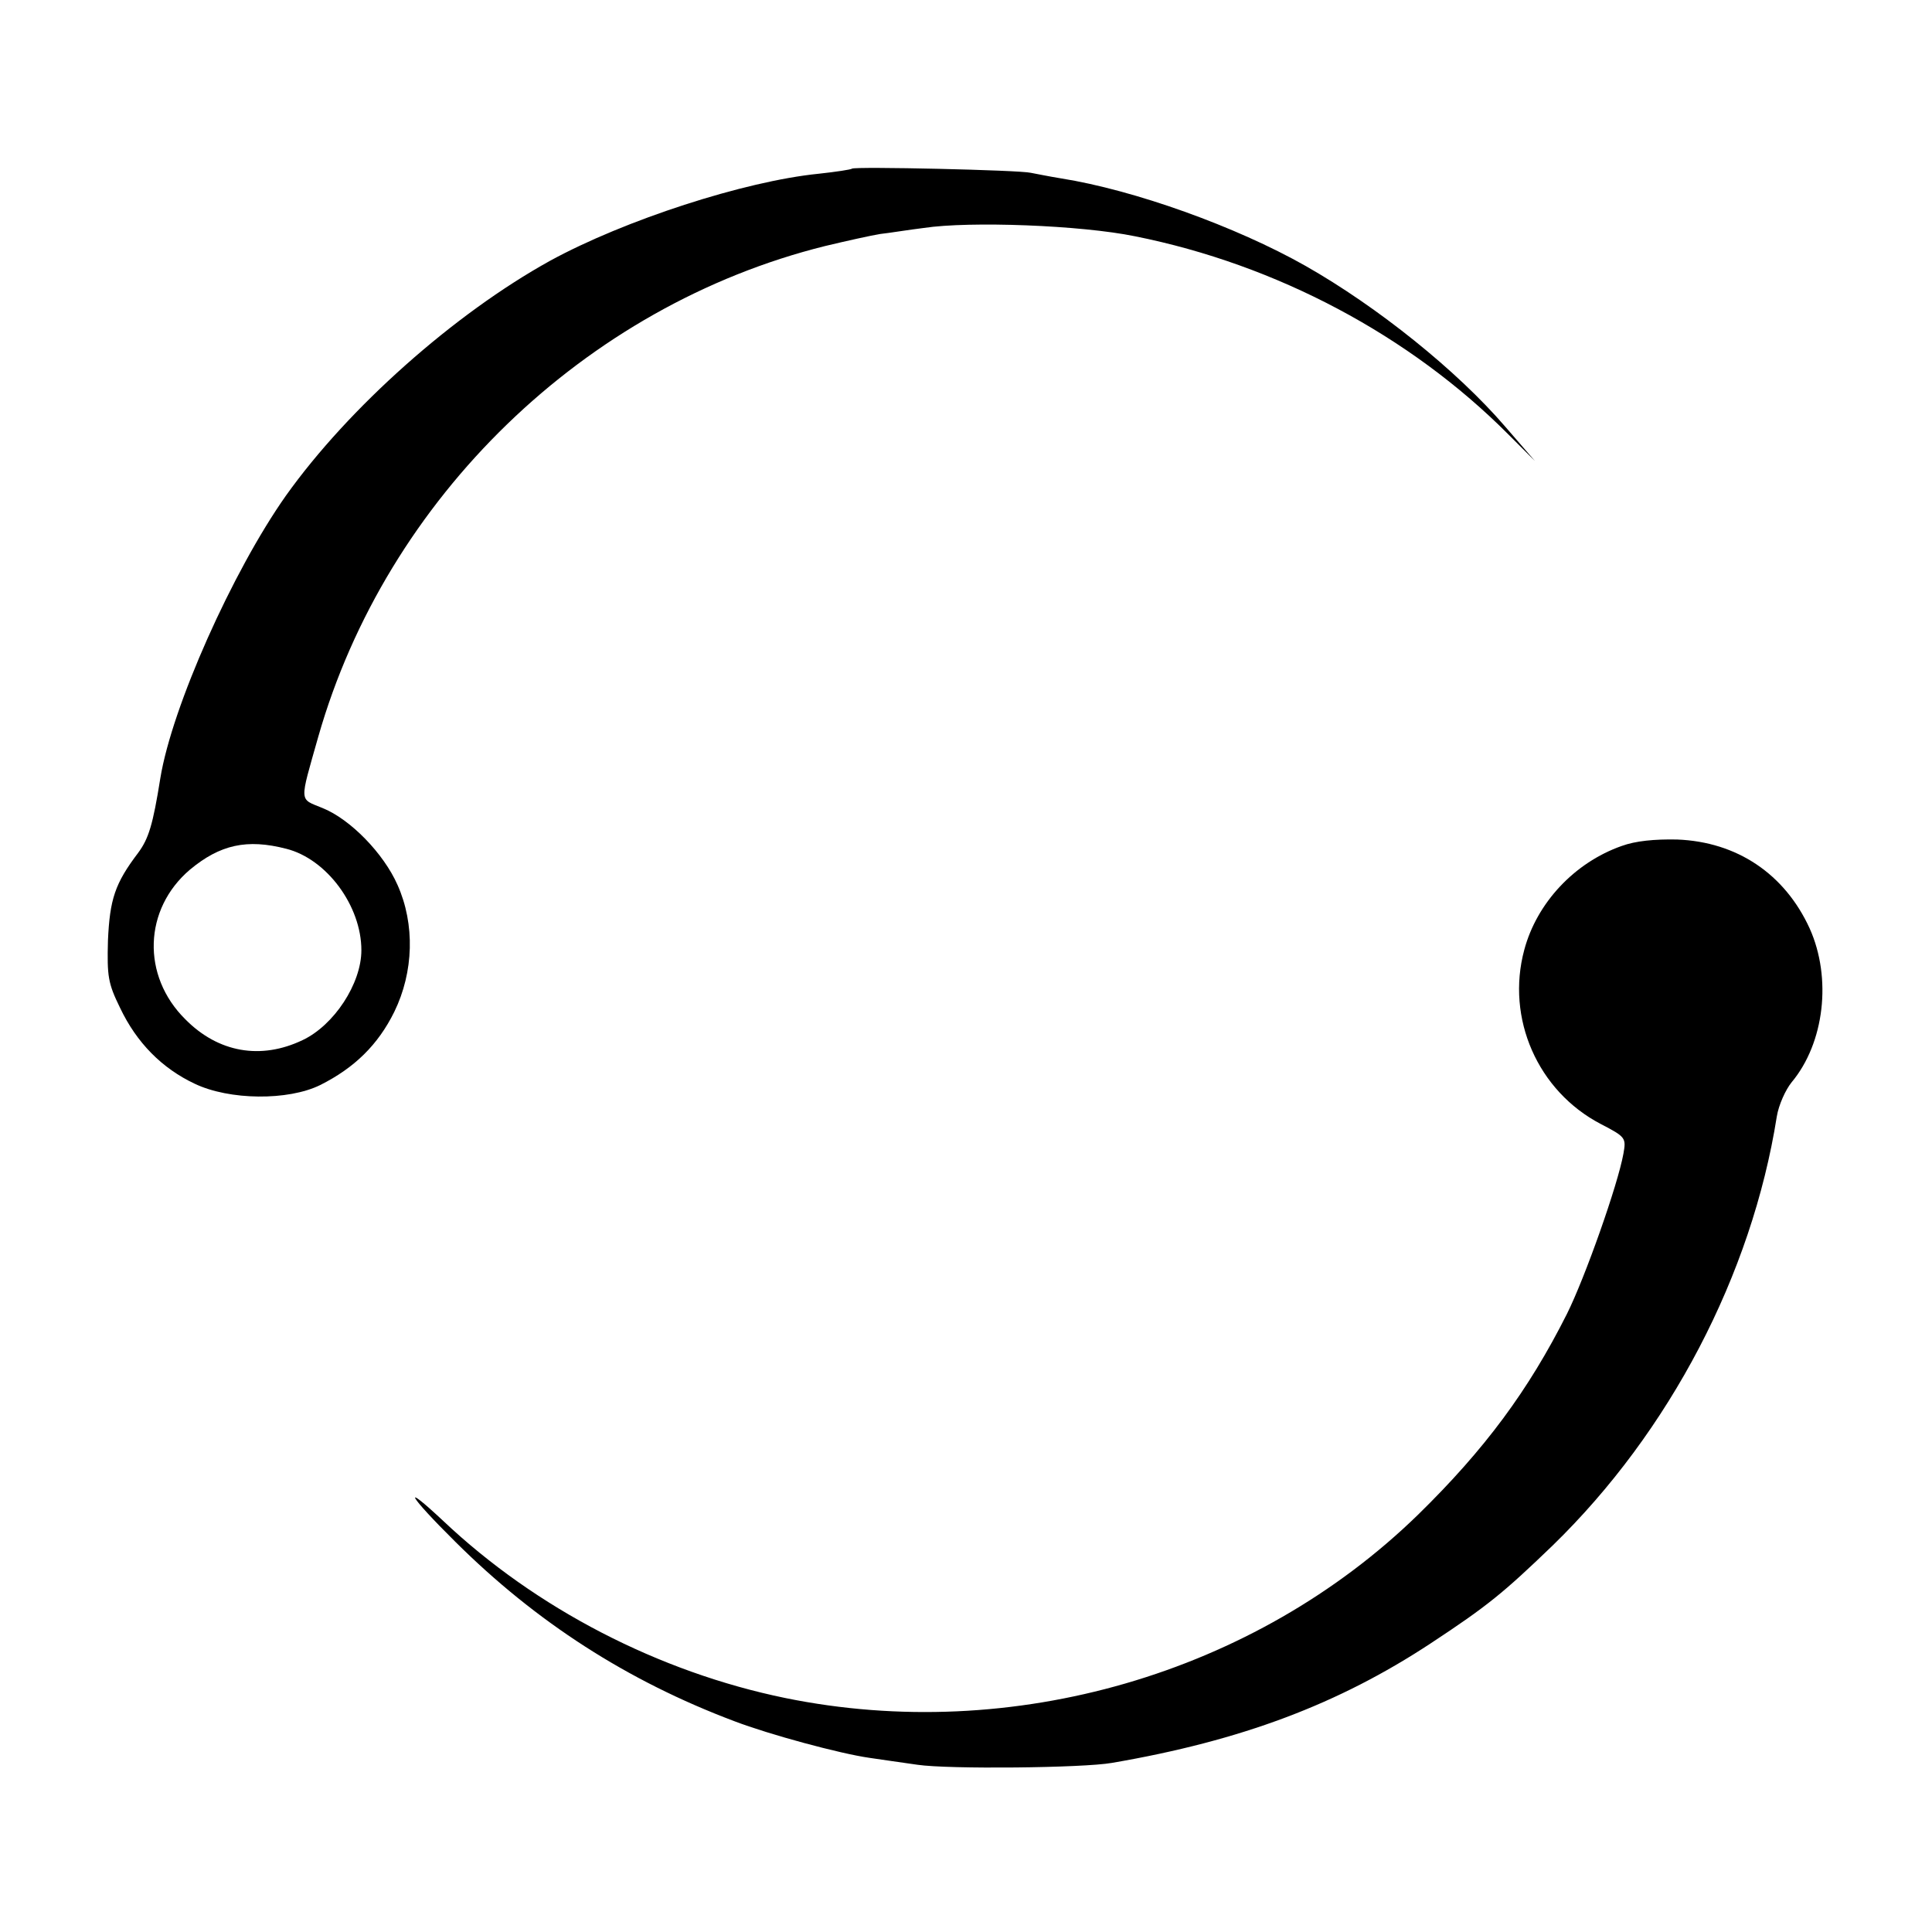
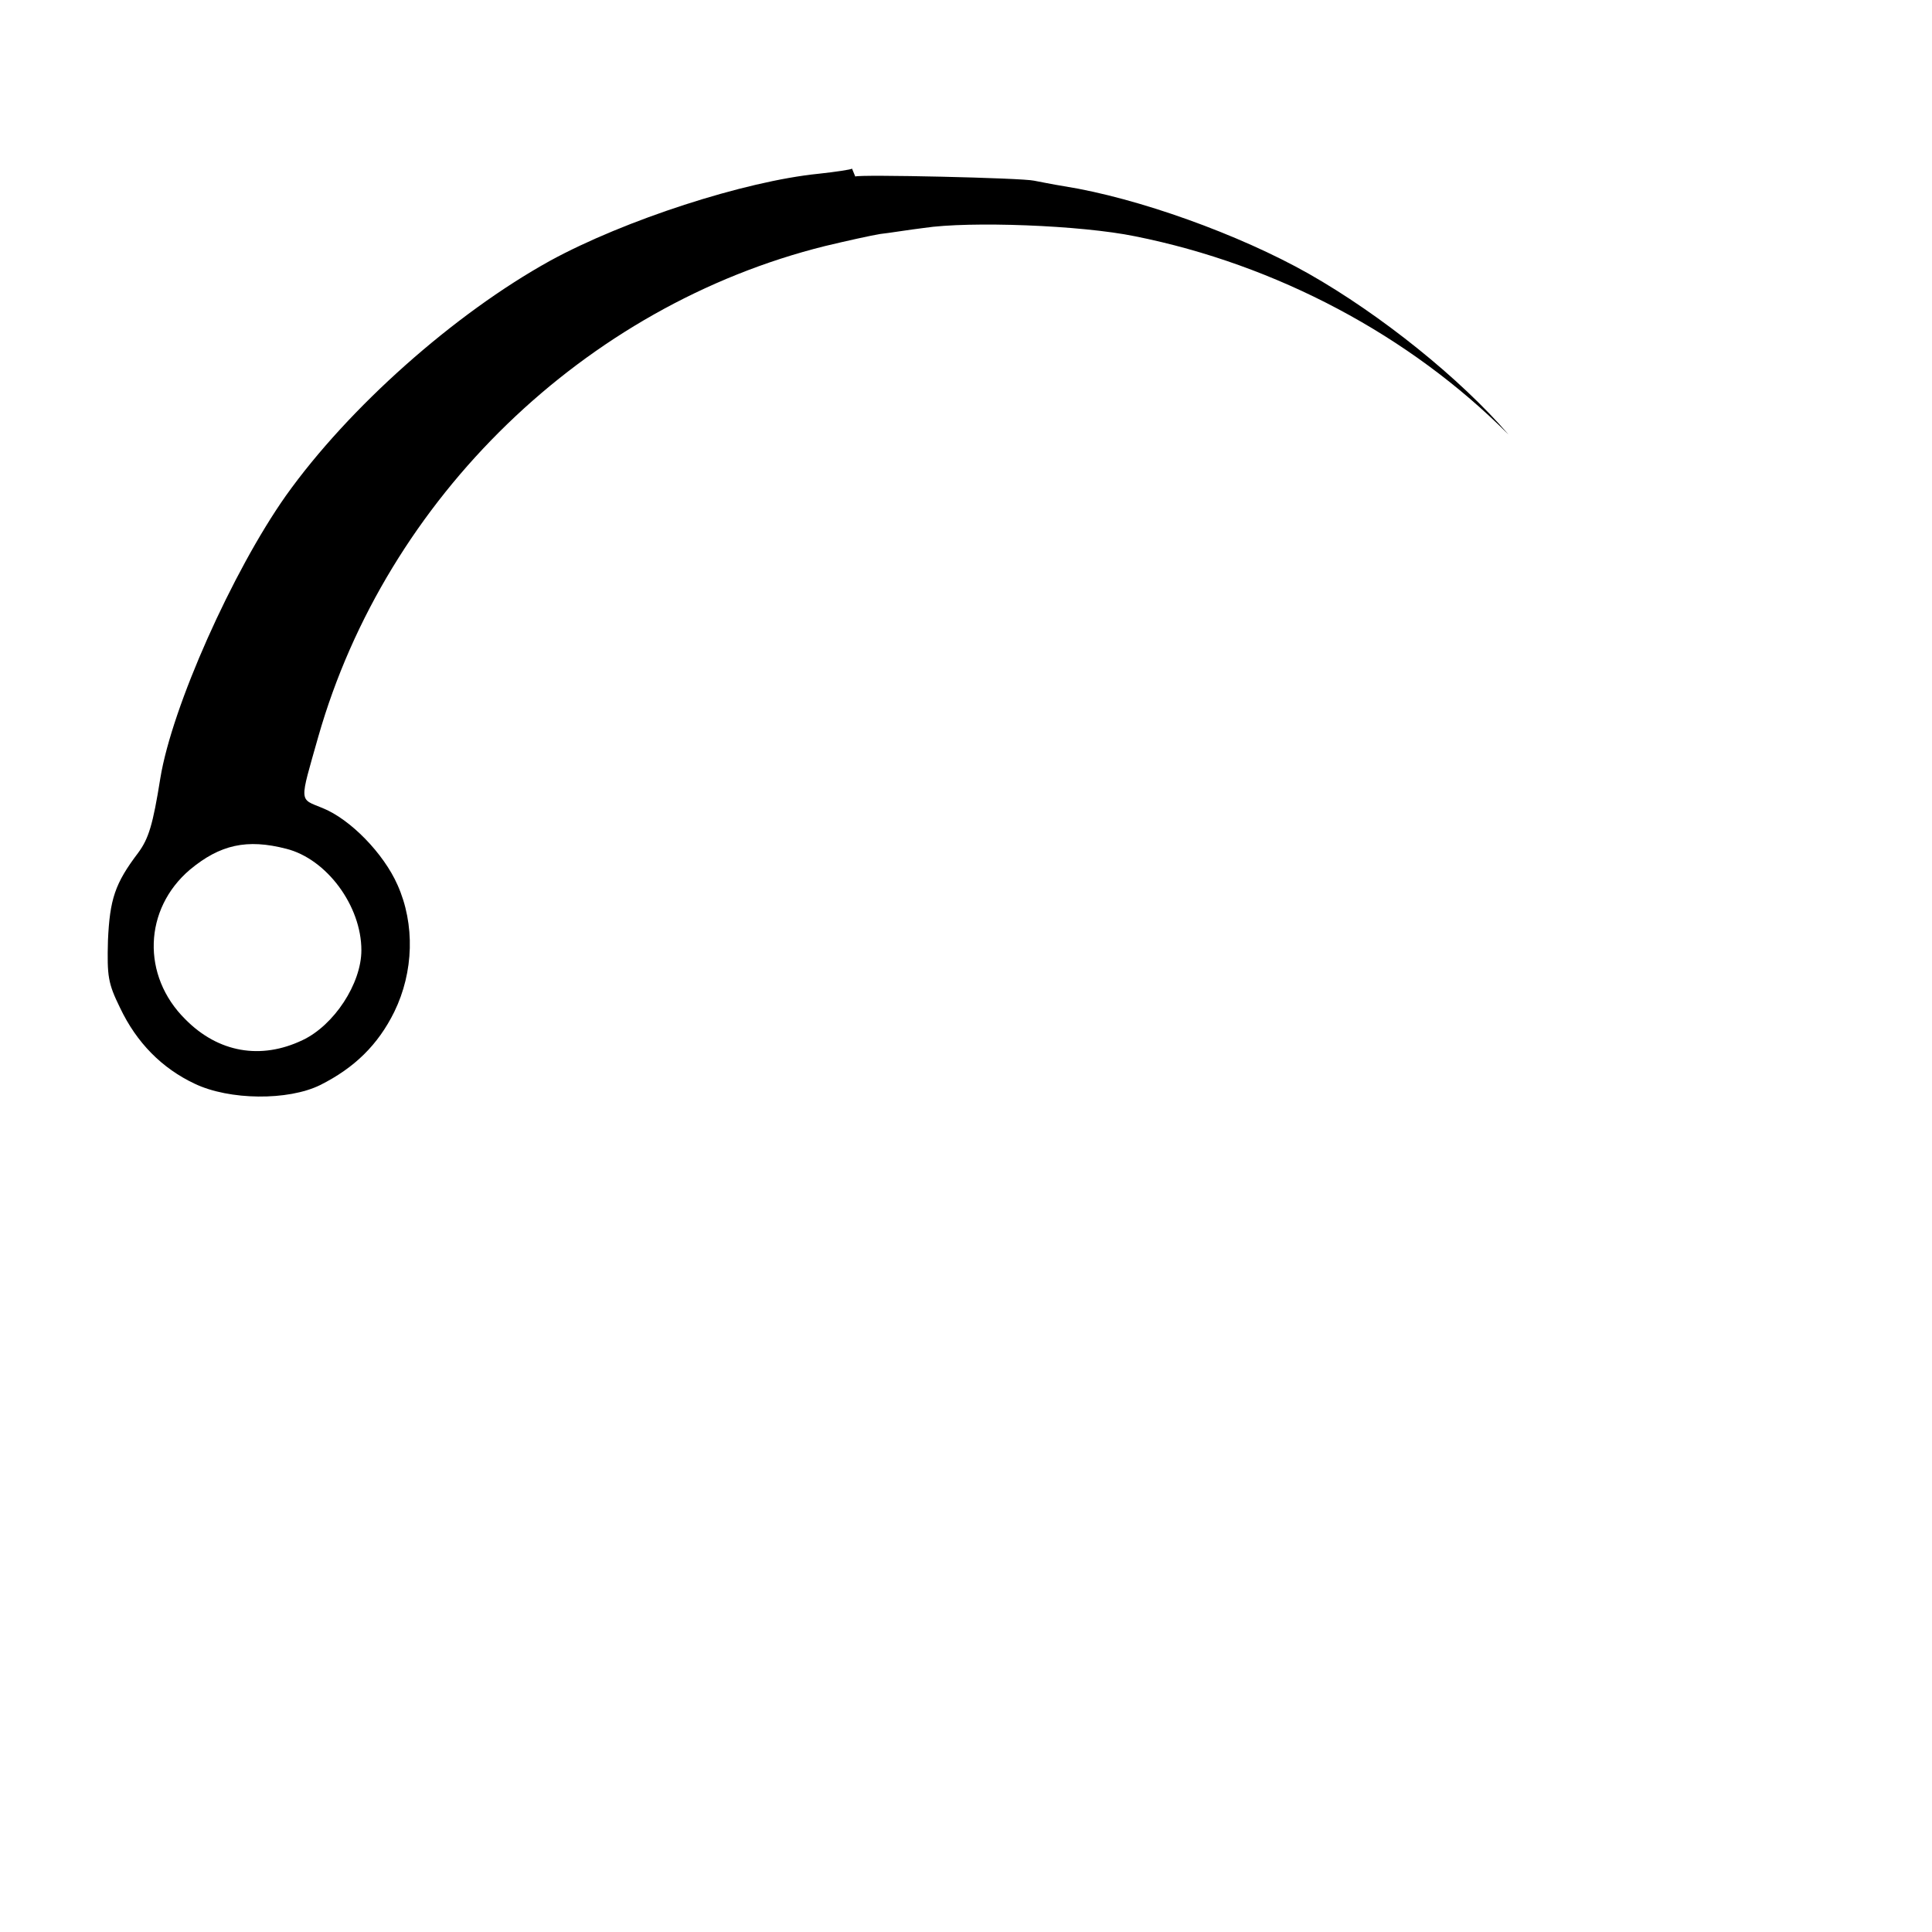
<svg xmlns="http://www.w3.org/2000/svg" version="1.0" width="417pt" height="417pt" viewBox="0 0 417 417" preserveAspectRatio="xMidYMid meet">
  <g transform="translate(0,417) scale(0.1,-0.1)" fill="#000000" stroke="none">
-     <path d="M1839 3806 c-2 -2 -35 -7 -72 -11 -160 -16 -419 -100 -580 -188 -206 -114 -434 -316 -570 -507 -115 -163 -246 -456 -271 -610 -16 -100 -25 -130 -48 -161 -50 -66 -61 -100 -65 -189 -2 -77 0 -92 26 -145 36 -76 91 -131 161 -164 75 -36 202 -37 271 -3 74 37 125 87 160 158 42 86 45 189 7 274 -30 68 -102 142 -162 166 -51 21 -50 9 -9 154 147 515 575 930 1094 1059 46 11 100 23 119 26 19 2 61 9 94 13 99 15 339 6 456 -18 305 -61 593 -214 806 -428 l57 -57 -64 74 c-104 121 -276 259 -431 347 -150 85 -370 164 -528 189 -25 4 -54 10 -65 12 -24 6 -380 14 -386 9z m-1221 -1468 c87 -22 162 -123 162 -219 0 -72 -59 -162 -127 -194 -90 -43 -182 -27 -253 45 -95 94 -90 238 10 323 65 54 123 67 208 45z" />
-     <path d="M3500 2344 c-102 -36 -183 -123 -210 -224 -40 -148 29 -305 165 -376 54 -28 55 -30 49 -64 -12 -67 -83 -268 -122 -346 -83 -165 -177 -292 -321 -433 -353 -344 -876 -496 -1366 -396 -273 56 -538 193 -738 382 -94 88 -75 55 26 -45 174 -173 371 -300 602 -387 76 -29 228 -70 291 -79 21 -3 68 -10 104 -15 67 -10 358 -7 420 4 280 48 489 127 688 258 123 81 157 109 263 211 253 246 430 585 484 926 4 25 19 58 32 74 71 85 87 225 39 332 -54 118 -157 187 -286 192 -49 1 -90 -3 -120 -14z" />
+     <path d="M1839 3806 c-2 -2 -35 -7 -72 -11 -160 -16 -419 -100 -580 -188 -206 -114 -434 -316 -570 -507 -115 -163 -246 -456 -271 -610 -16 -100 -25 -130 -48 -161 -50 -66 -61 -100 -65 -189 -2 -77 0 -92 26 -145 36 -76 91 -131 161 -164 75 -36 202 -37 271 -3 74 37 125 87 160 158 42 86 45 189 7 274 -30 68 -102 142 -162 166 -51 21 -50 9 -9 154 147 515 575 930 1094 1059 46 11 100 23 119 26 19 2 61 9 94 13 99 15 339 6 456 -18 305 -61 593 -214 806 -428 c-104 121 -276 259 -431 347 -150 85 -370 164 -528 189 -25 4 -54 10 -65 12 -24 6 -380 14 -386 9z m-1221 -1468 c87 -22 162 -123 162 -219 0 -72 -59 -162 -127 -194 -90 -43 -182 -27 -253 45 -95 94 -90 238 10 323 65 54 123 67 208 45z" />
  </g>
</svg>